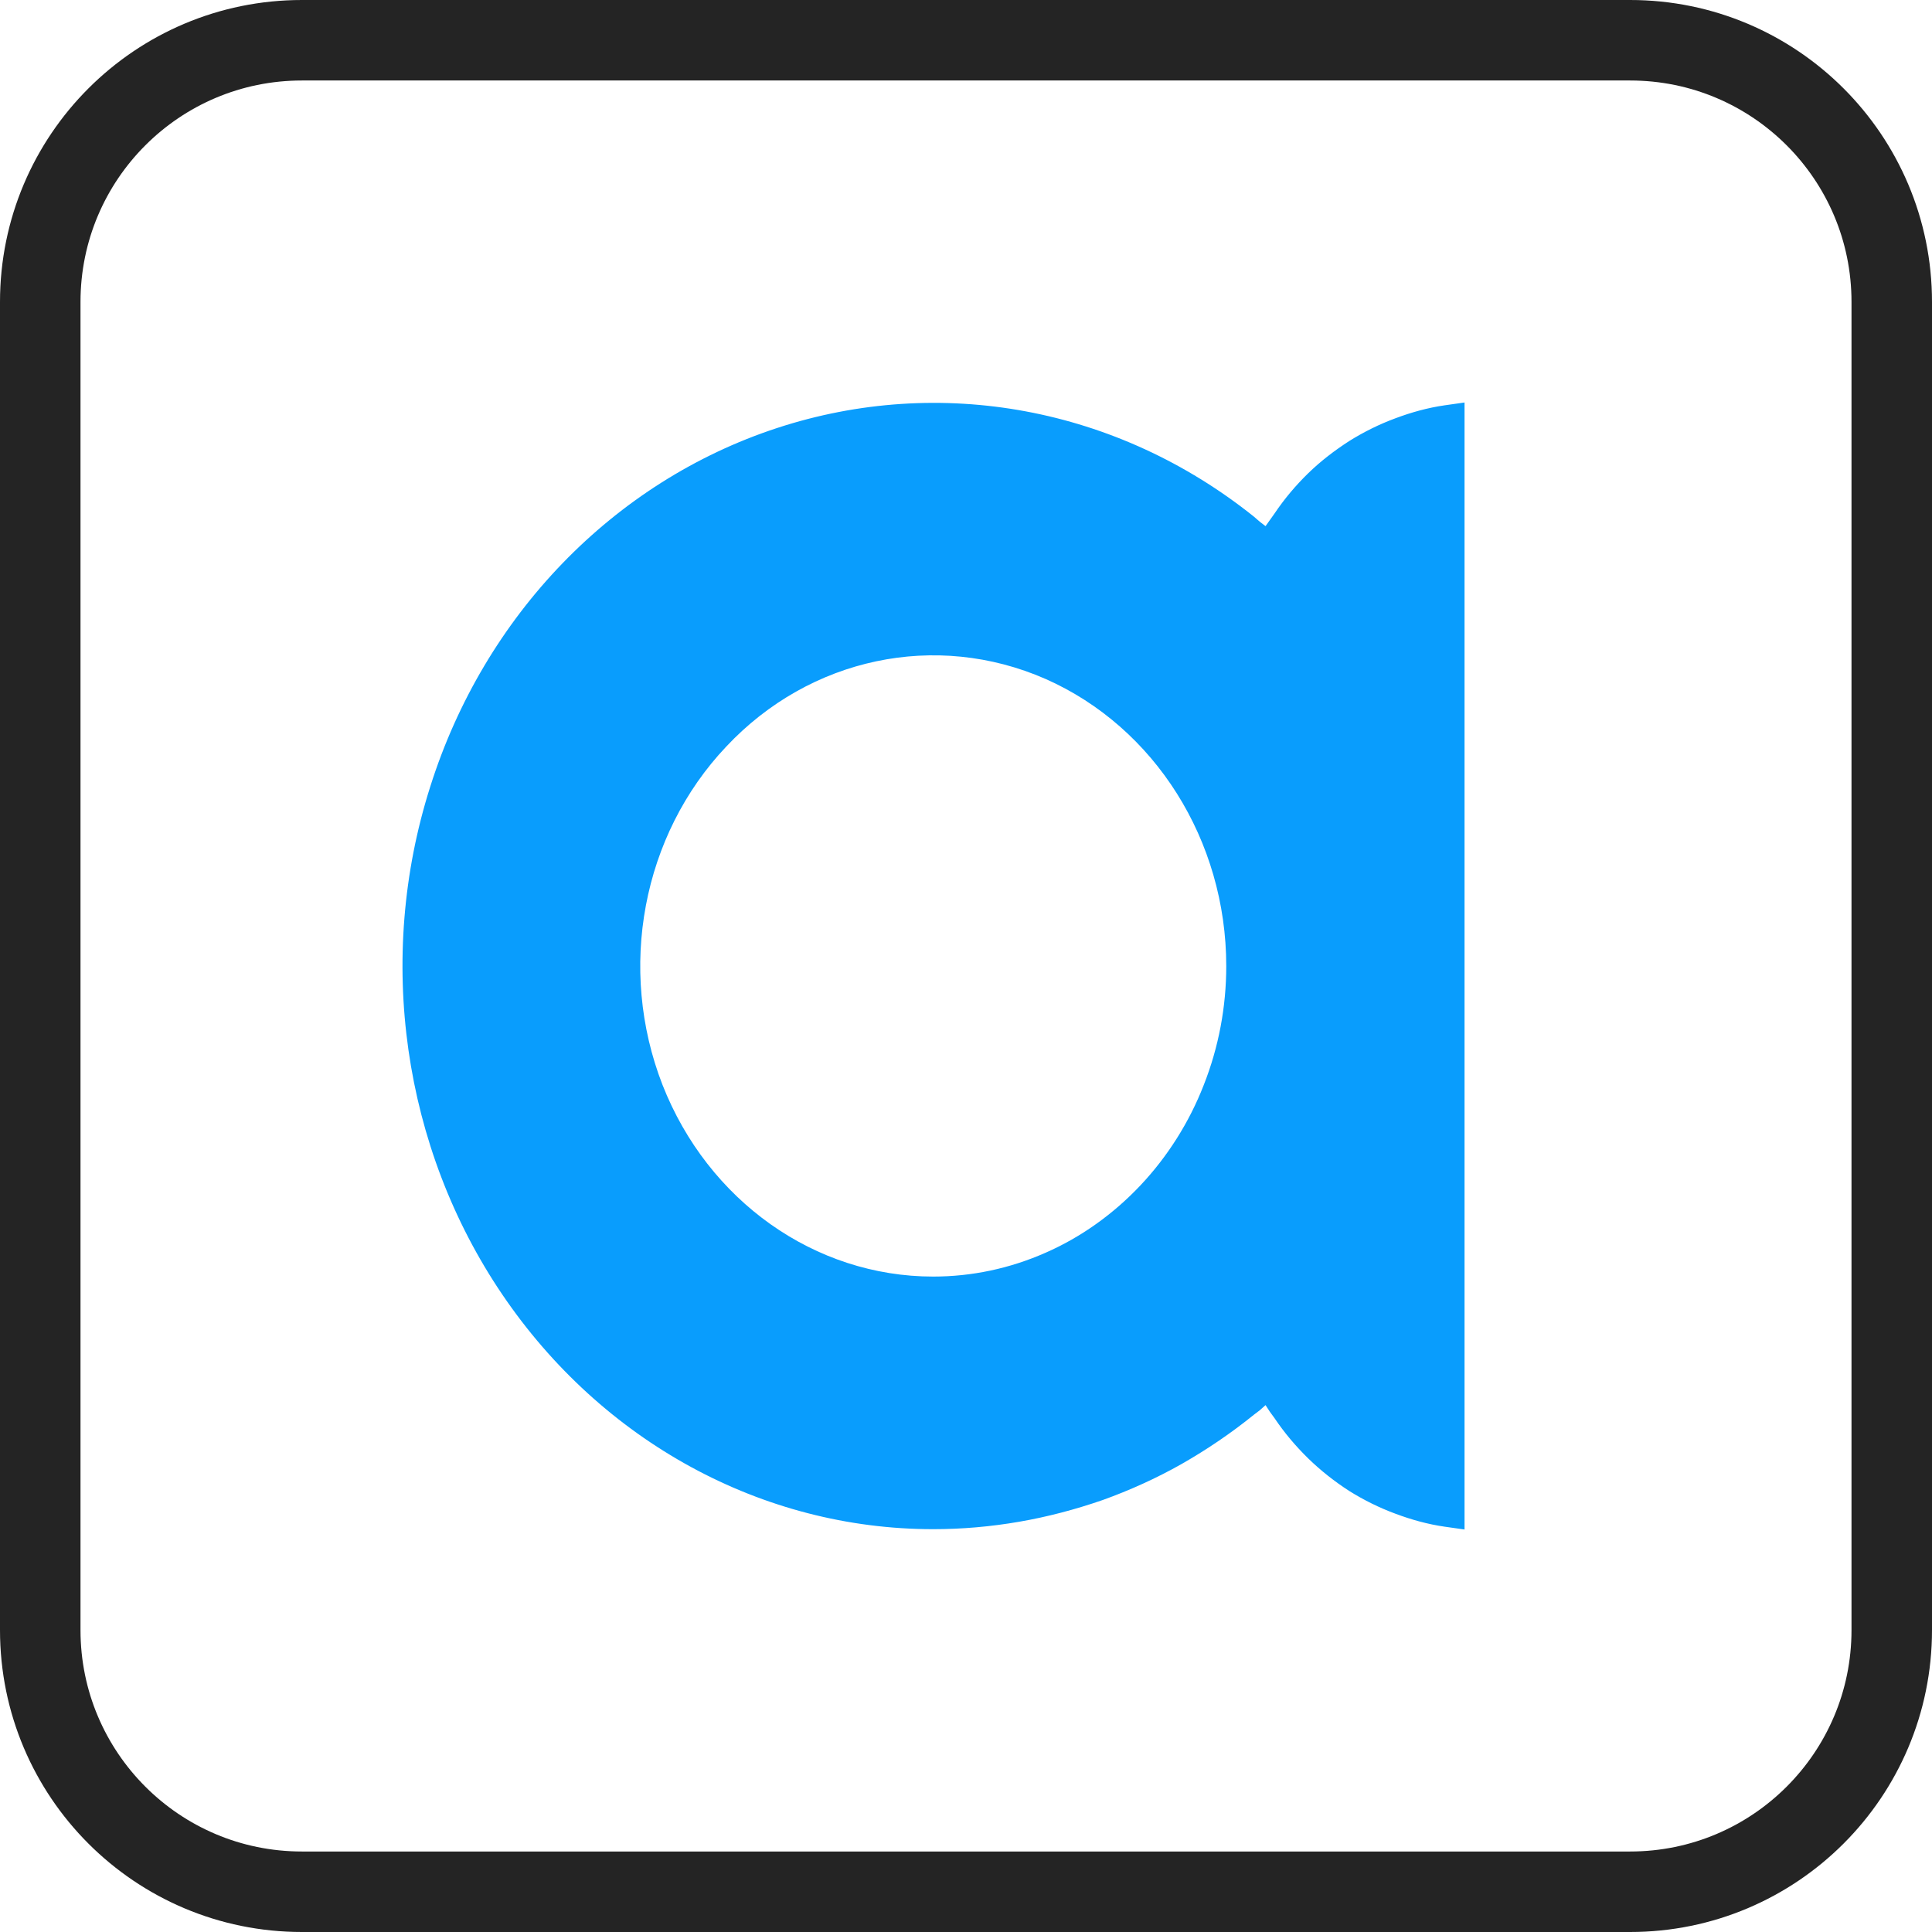
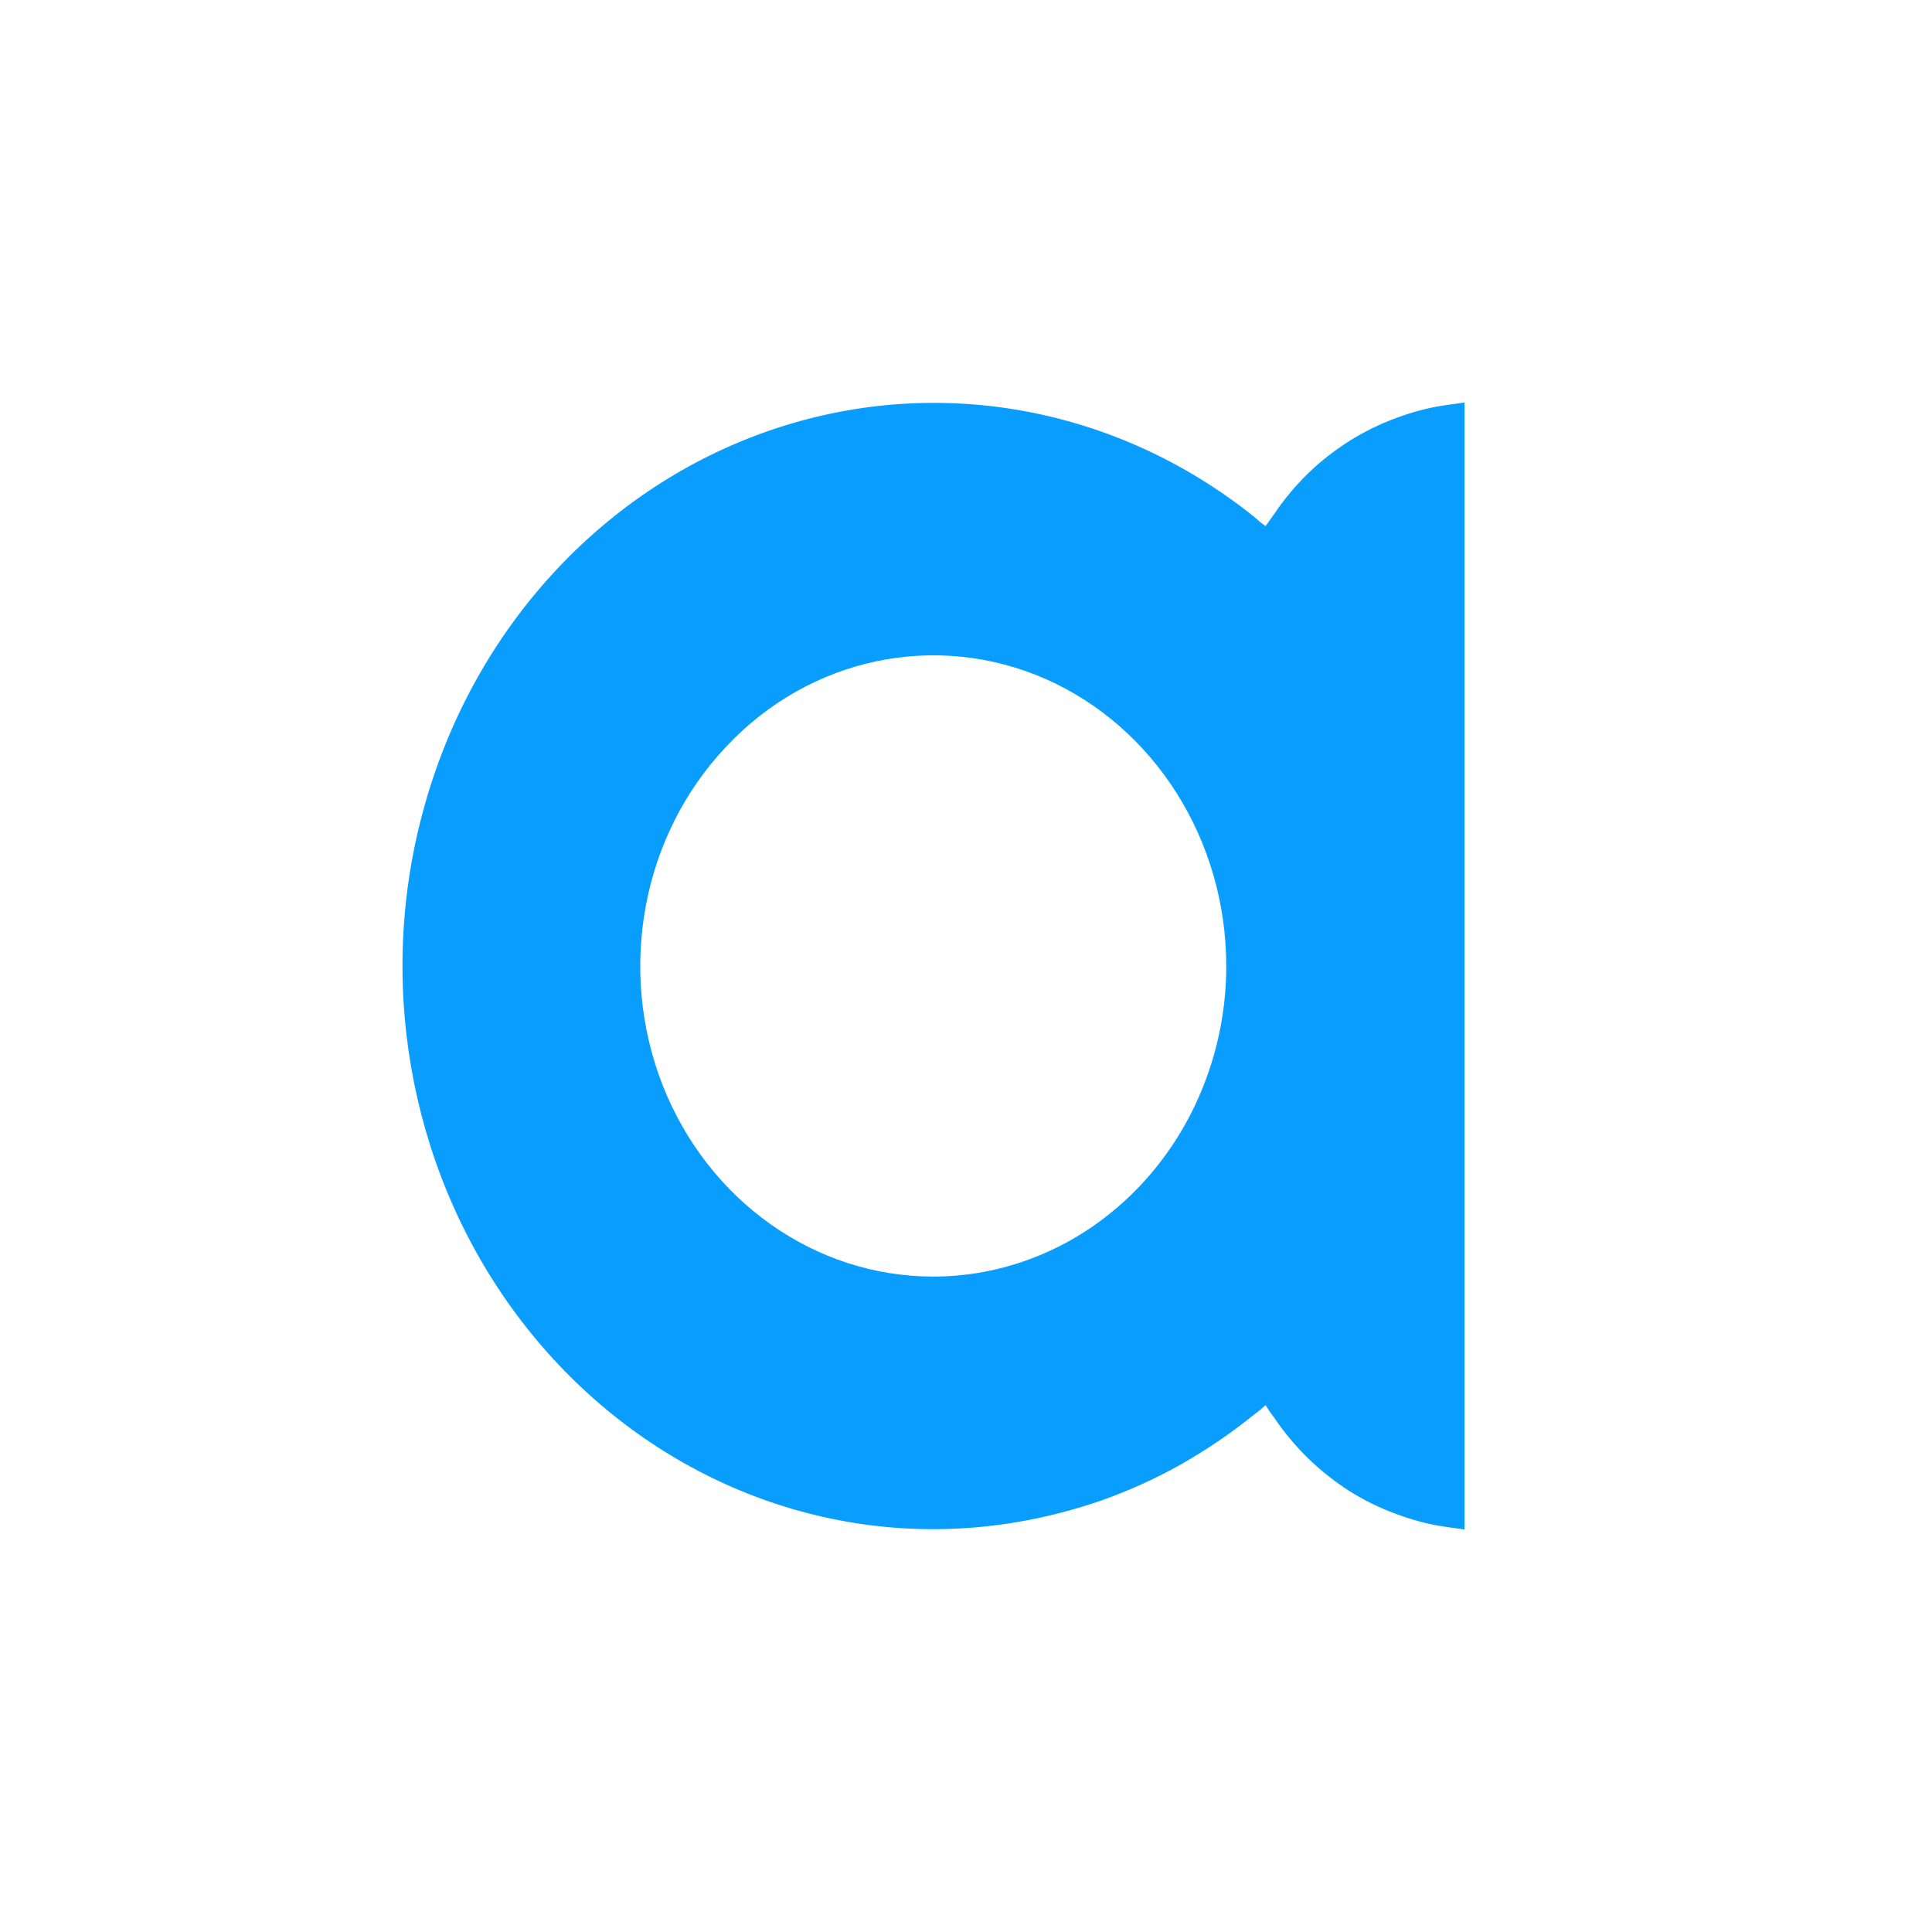
<svg xmlns="http://www.w3.org/2000/svg" width="24" height="24" viewBox="0 0 24 24" fill="none">
-   <path d="M20.25 0.5C22.045 0.5 23.5 1.955 23.5 3.75V20.25C23.5 22.045 22.045 23.5 20.25 23.5H3.75C1.955 23.5 0.5 22.045 0.5 20.25V3.75C0.5 1.955 1.955 0.5 3.75 0.5H20.25Z" stroke="#242424" />
  <path fill-rule="evenodd" clip-rule="evenodd" d="M16.251 5.879C16.407 5.727 16.579 5.596 16.76 5.479C16.941 5.366 17.134 5.27 17.335 5.196C17.532 5.122 17.737 5.065 17.946 5.035L18.193 5V19L17.946 18.965C17.737 18.935 17.532 18.878 17.335 18.804C17.134 18.73 16.941 18.634 16.76 18.521C16.579 18.404 16.407 18.269 16.251 18.117C16.095 17.964 15.955 17.799 15.832 17.616L15.775 17.538L15.721 17.455L15.648 17.52L15.578 17.573C15.294 17.803 14.991 18.008 14.679 18.186C14.363 18.365 14.034 18.513 13.698 18.634C13.357 18.752 13.012 18.843 12.659 18.904C12.306 18.965 11.949 18.996 11.592 18.996C9.469 18.996 7.478 17.908 6.239 16.08C5.003 14.256 4.666 11.906 5.344 9.774C6.017 7.642 7.622 5.984 9.65 5.318C11.678 4.652 13.882 5.061 15.578 6.419L15.648 6.48L15.721 6.536L15.832 6.38C15.955 6.197 16.095 6.031 16.251 5.879ZM12.988 15.562C13.427 15.37 13.829 15.083 14.166 14.726C14.502 14.37 14.773 13.943 14.954 13.477C15.139 13.008 15.233 12.507 15.233 12.002C15.233 10.44 14.346 9.034 12.988 8.434C11.625 7.837 10.06 8.168 9.022 9.274C7.979 10.375 7.667 12.033 8.23 13.477C8.796 14.918 10.122 15.858 11.592 15.858C12.072 15.858 12.544 15.758 12.988 15.562Z" fill="#099DFD" />
</svg>